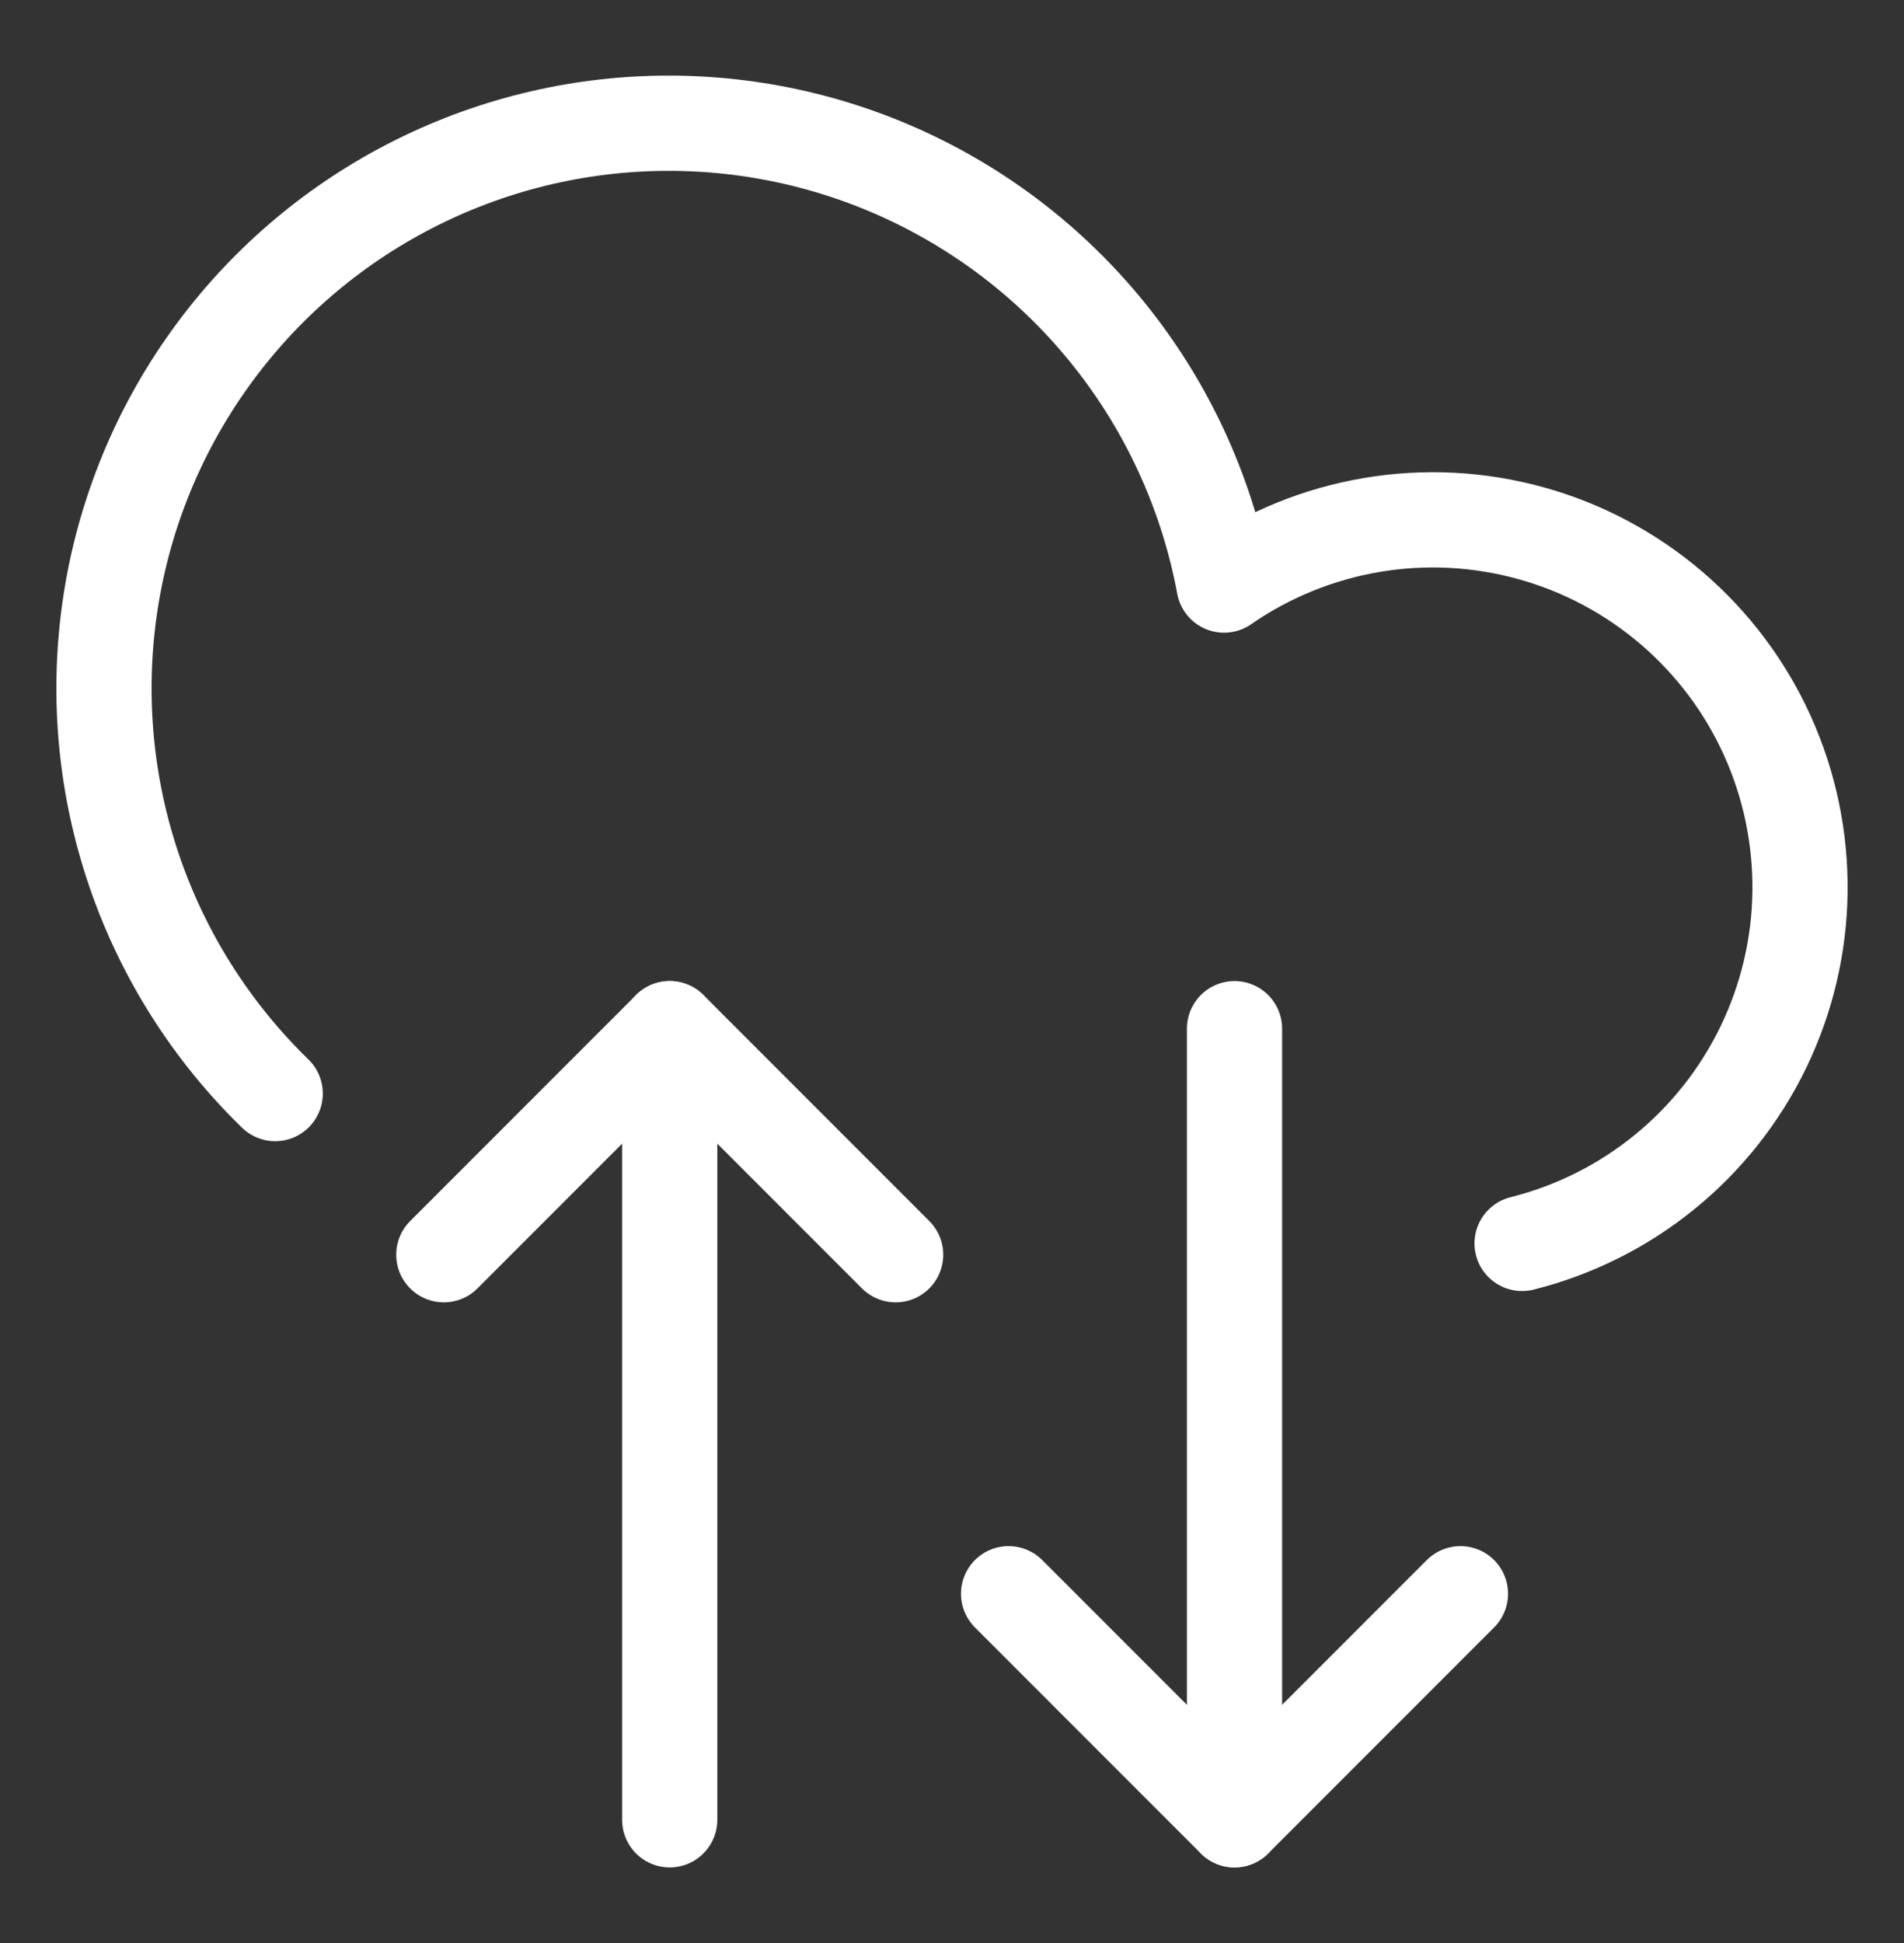
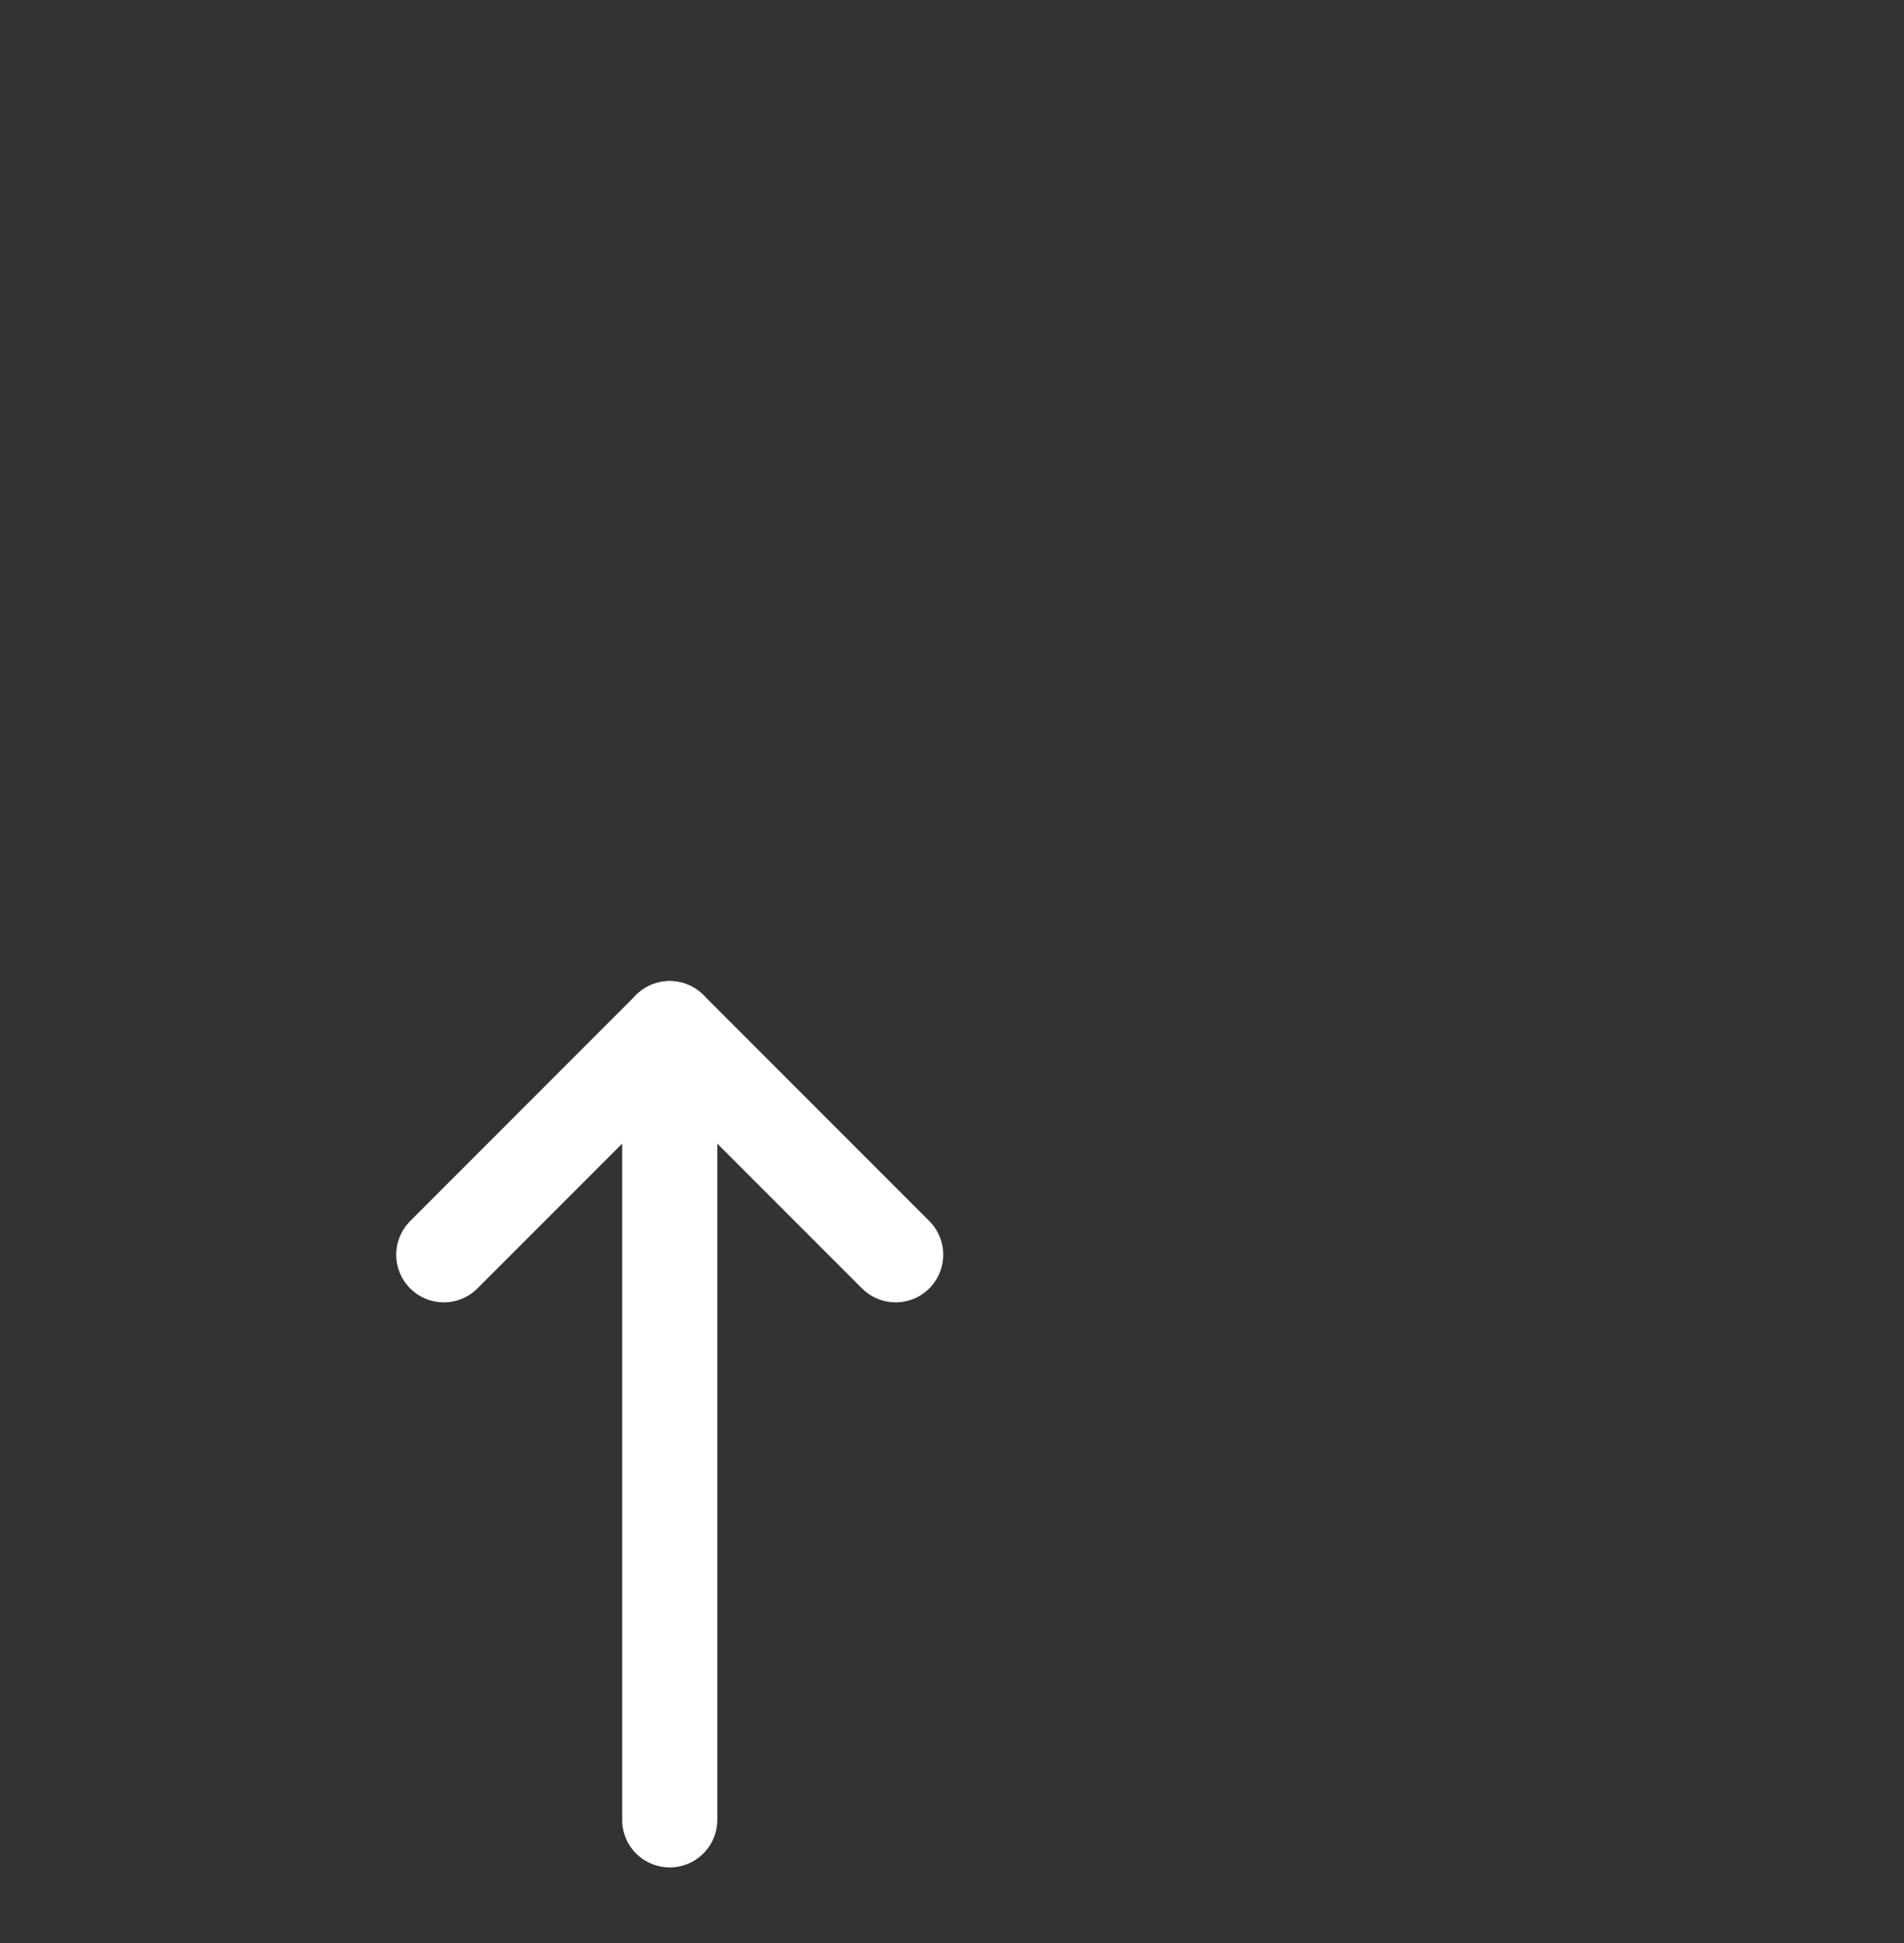
<svg xmlns="http://www.w3.org/2000/svg" width="50" height="51" viewBox="0 0 50 51" fill="none">
  <rect x="0" y="0" width="50" height="51" fill="#333333" stroke="none" />
  <path d="M17.587 47.766V27.001" stroke="white" stroke-width="2.5" stroke-linecap="round" stroke-linejoin="round" />
-   <path d="M39.971 32.637C41.341 32.294 42.619 31.654 43.714 30.763C44.809 29.872 45.696 28.751 46.31 27.479C46.924 26.208 47.252 24.817 47.269 23.405C47.286 21.993 46.993 20.594 46.411 19.308C45.828 18.021 44.97 16.879 43.897 15.961C42.824 15.043 41.563 14.371 40.202 13.995C38.841 13.618 37.414 13.544 36.021 13.78C34.629 14.015 33.305 14.554 32.144 15.357C31.718 13.064 30.757 10.903 29.339 9.05C27.921 7.198 26.086 5.706 23.983 4.696C21.88 3.686 19.568 3.187 17.235 3.238C14.903 3.289 12.616 3.89 10.559 4.992C8.502 6.093 6.735 7.665 5.4 9.578C4.064 11.491 3.199 13.692 2.875 16.002C2.55 18.312 2.775 20.667 3.531 22.874C4.287 25.081 5.554 27.078 7.227 28.704" stroke="white" stroke-width="2.5" stroke-linecap="round" stroke-linejoin="round" />
  <path d="M23.52 32.934L17.587 27.001L11.655 32.934" stroke="white" stroke-width="2.5" stroke-linecap="round" stroke-linejoin="round" />
-   <path d="M32.419 27.001V47.766" stroke="white" stroke-width="2.5" stroke-linecap="round" stroke-linejoin="round" />
-   <path d="M26.486 41.833L32.419 47.766L38.352 41.833" stroke="white" stroke-width="2.5" stroke-linecap="round" stroke-linejoin="round" />
</svg>